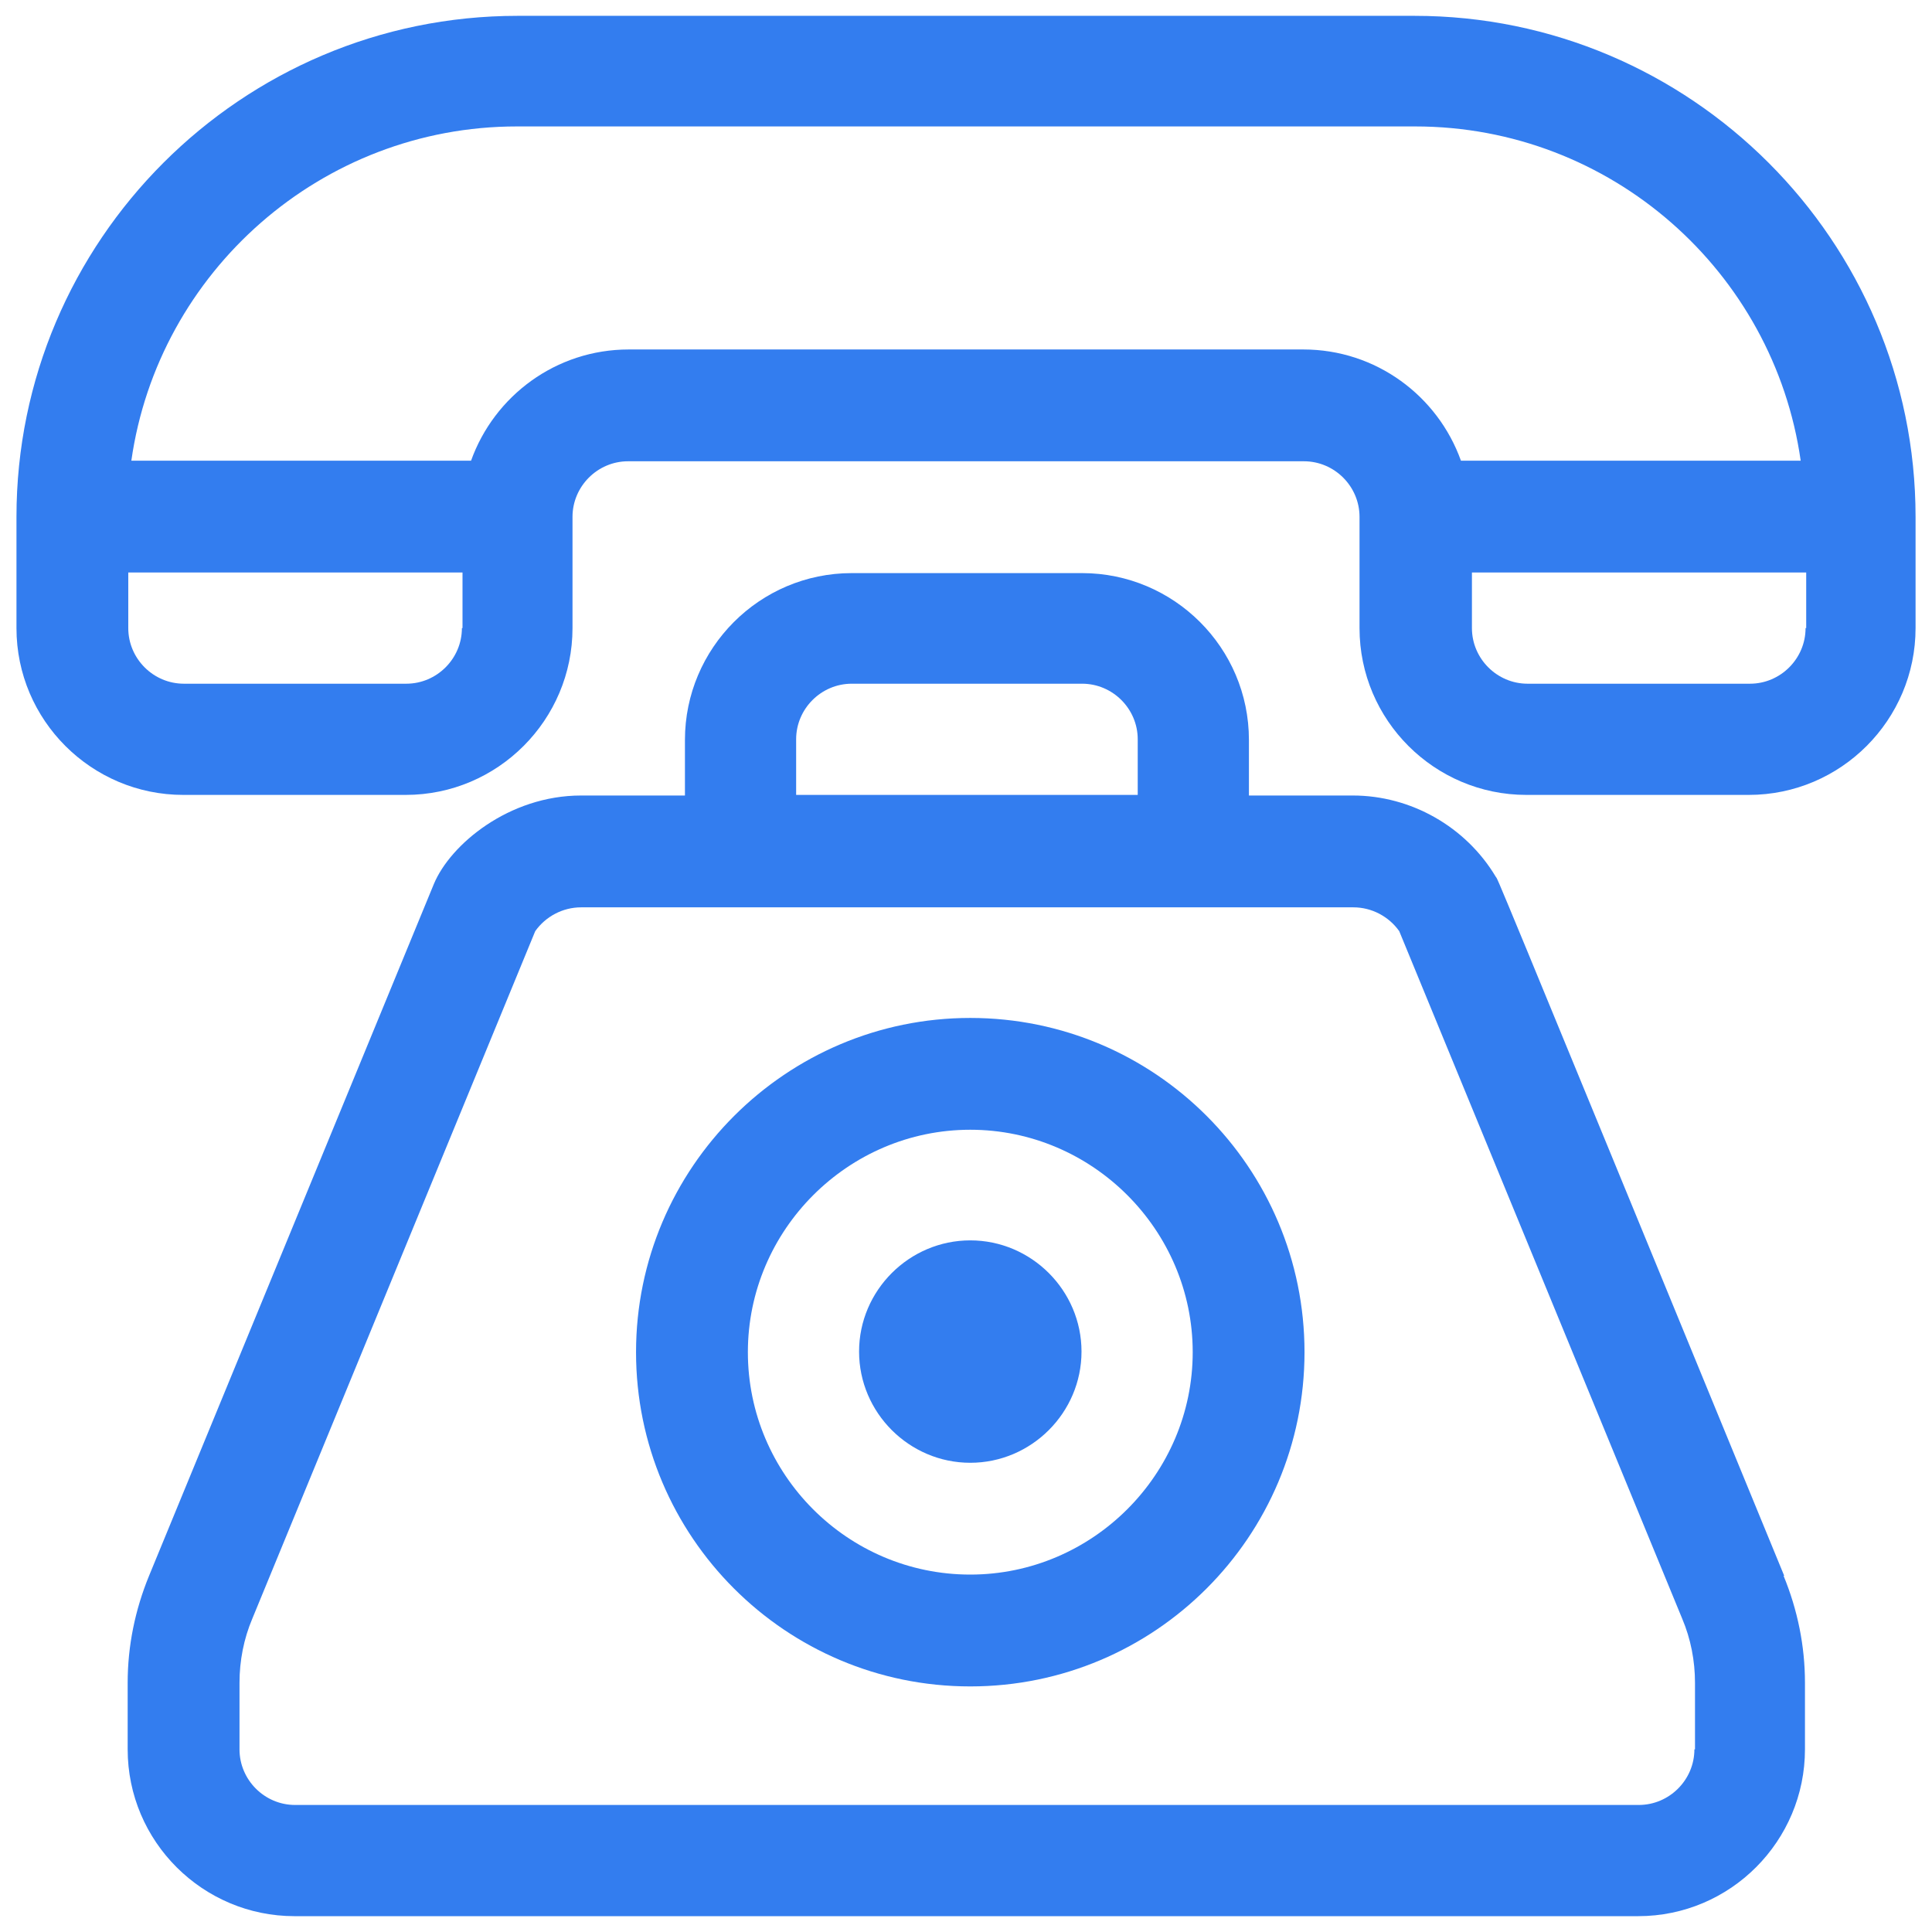
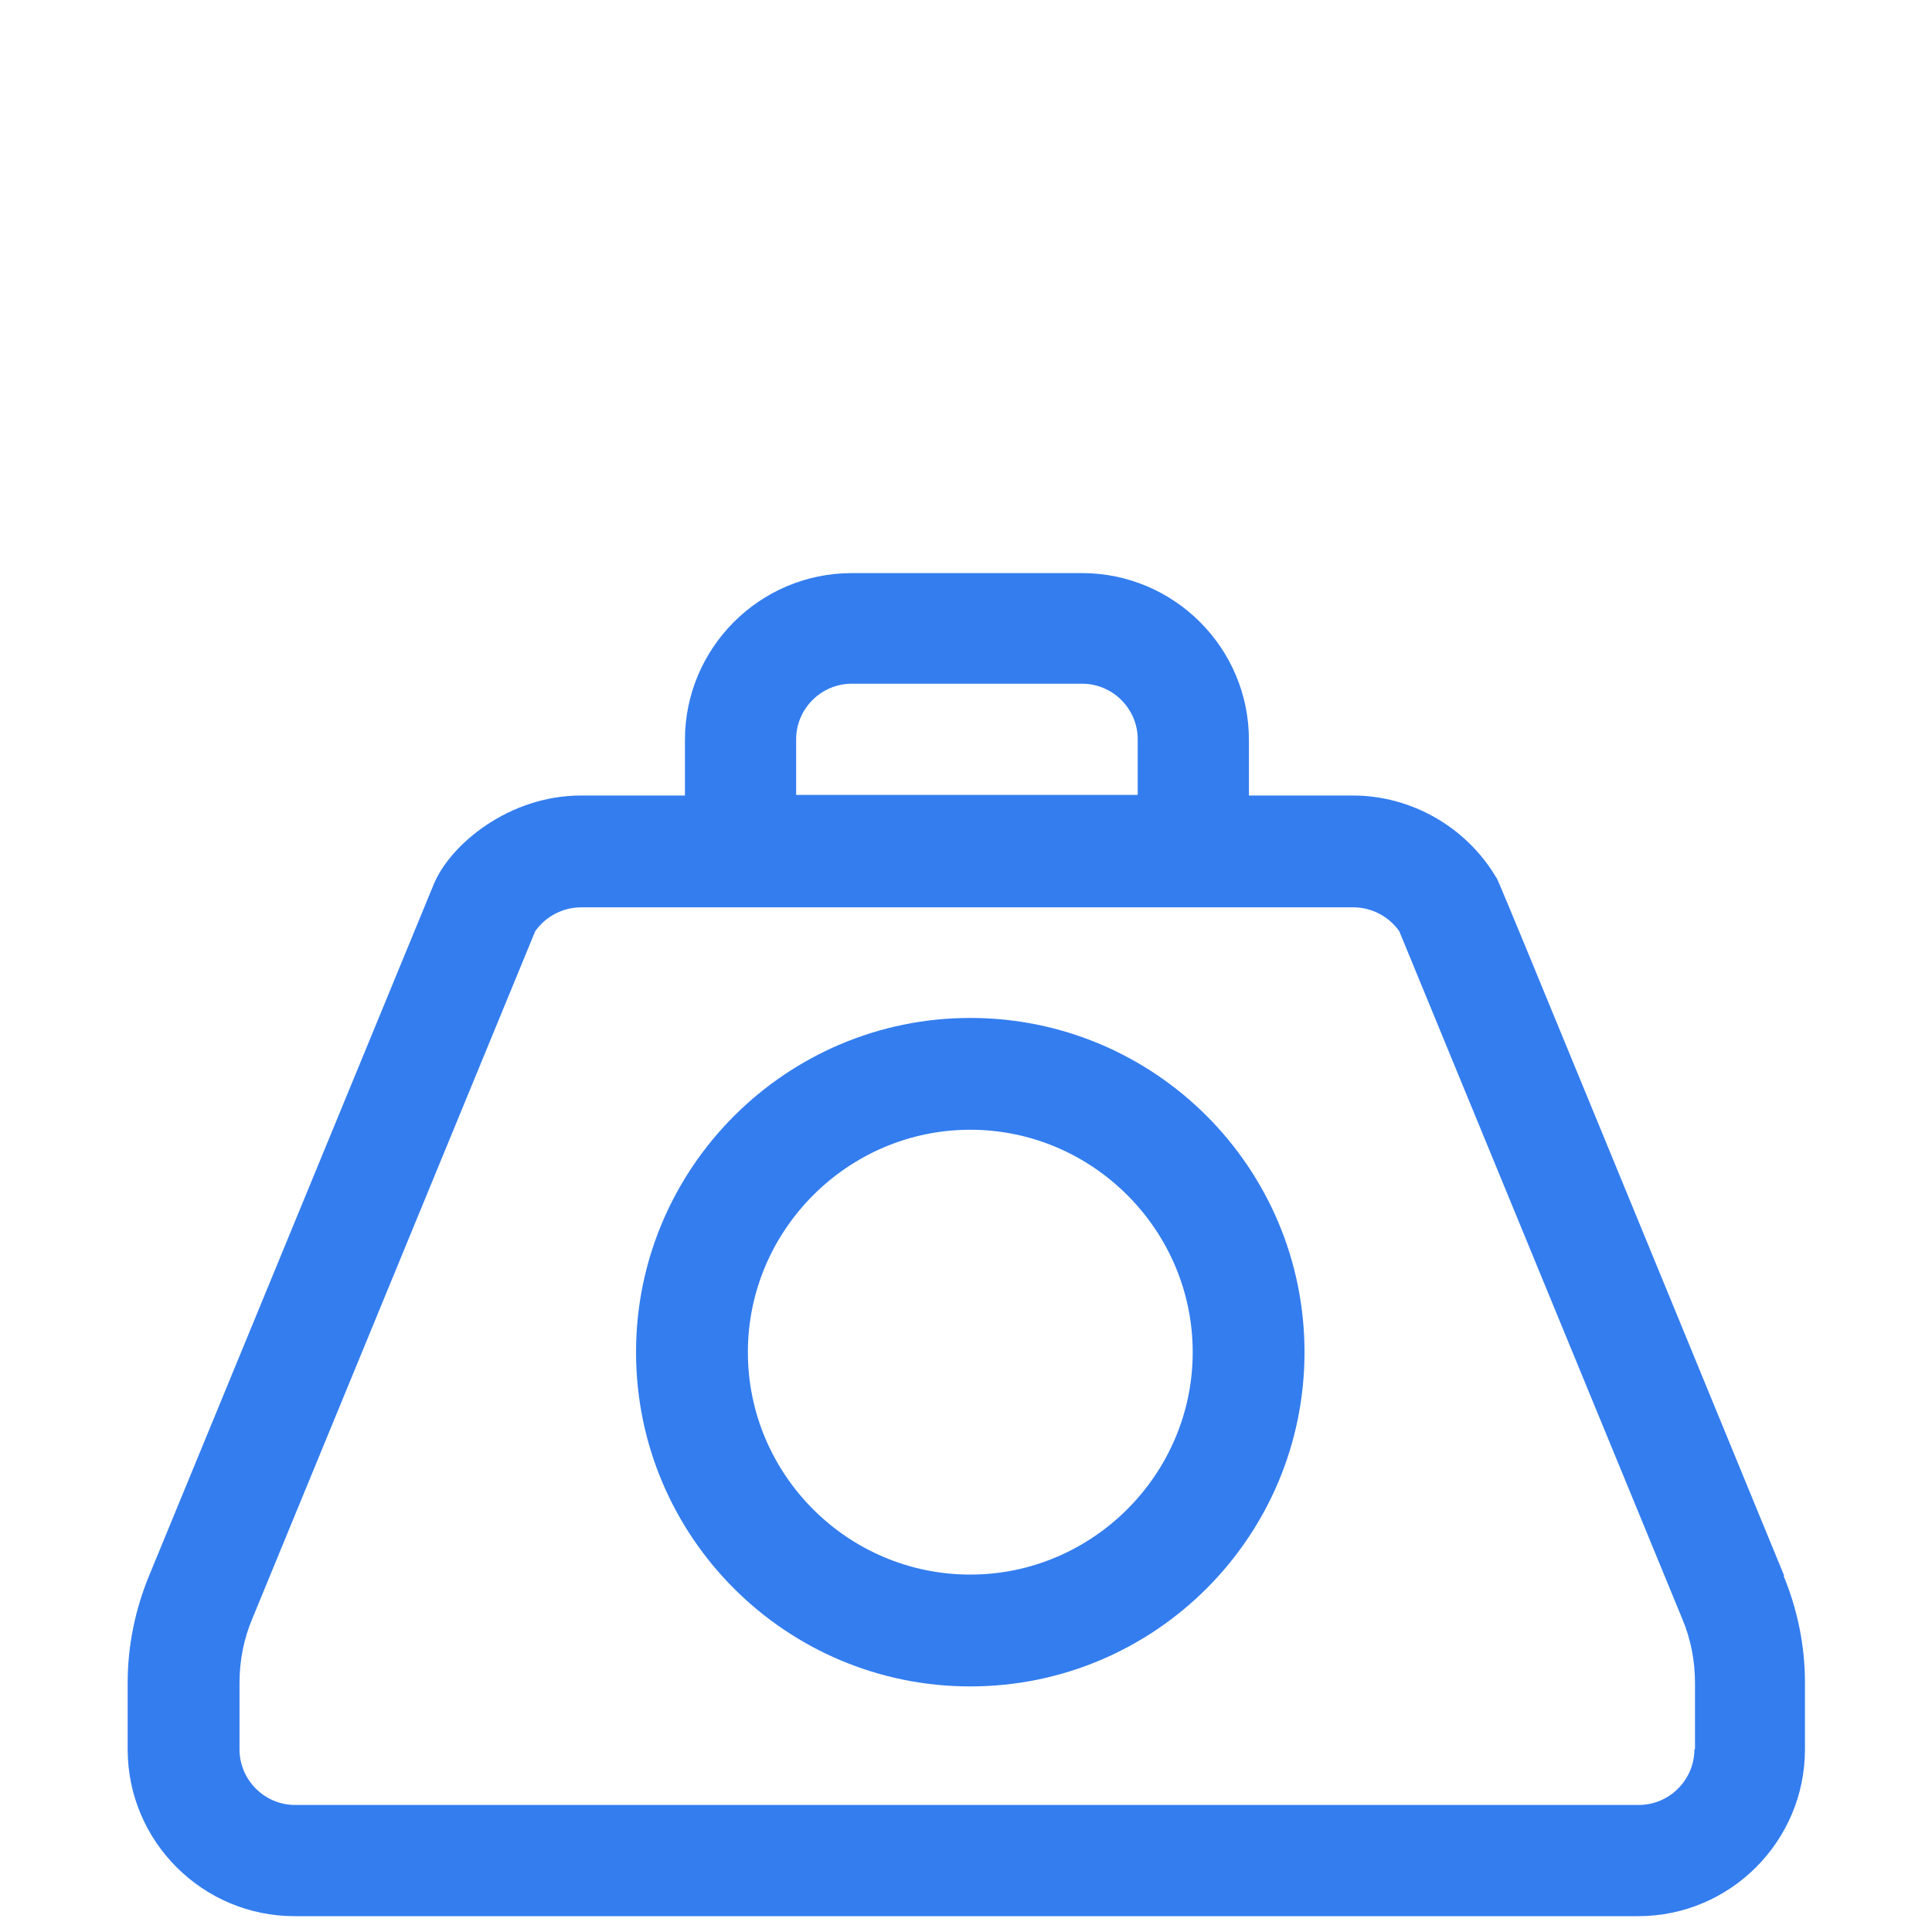
<svg xmlns="http://www.w3.org/2000/svg" width="61" height="61" viewBox="0 0 61 61" fill="none">
-   <path d="M44.7 0.5H16.34C7.619 0.5 0.52 7.6 0.52 16.32V19.831C0.52 22.744 2.893 25.098 5.786 25.098H12.809C15.722 25.098 18.076 22.725 18.076 19.831V16.32C18.076 15.355 18.867 14.564 19.831 14.564H41.169C42.134 14.564 42.925 15.355 42.925 16.32V19.831C42.925 22.744 45.298 25.098 48.192 25.098H55.214C58.127 25.098 60.481 22.725 60.481 19.831V16.32C60.481 7.6 53.381 0.5 44.661 0.5H44.7ZM14.584 19.831C14.584 20.796 13.793 21.587 12.828 21.587H5.806C4.841 21.587 4.05 20.796 4.05 19.831V18.076H14.603V19.831H14.584ZM41.188 11.034H19.851C17.555 11.034 15.606 12.5 14.873 14.545H4.147C4.995 8.584 10.146 3.992 16.32 3.992H44.68C50.873 3.992 56.005 8.584 56.854 14.545H46.127C45.394 12.5 43.446 11.034 41.15 11.034H41.188ZM57.008 19.831C57.008 20.796 56.217 21.587 55.253 21.587H48.23C47.266 21.587 46.474 20.796 46.474 19.831V18.076H57.028V19.831H57.008Z" fill="#337DEF" />
-   <path d="M56.334 49.754C46.764 26.468 47.324 27.838 47.227 27.683C46.282 26.101 44.546 25.117 42.713 25.117H39.433V23.362C39.433 20.448 37.06 18.095 34.166 18.095H26.893C23.98 18.095 21.626 20.468 21.626 23.362V25.117H18.346C16.07 25.117 14.218 26.661 13.697 27.915L4.706 49.754C4.263 50.834 4.031 51.973 4.031 53.13V55.233C4.031 58.146 6.404 60.5 9.298 60.5H51.723C54.636 60.5 56.989 58.127 56.989 55.233V53.13C56.989 51.973 56.758 50.834 56.314 49.754H56.334ZM25.137 23.342C25.137 22.378 25.928 21.587 26.893 21.587H34.166C35.131 21.587 35.922 22.378 35.922 23.342V25.098H25.137V23.342ZM53.498 55.233C53.498 56.198 52.706 56.989 51.742 56.989H9.317C8.353 56.989 7.562 56.198 7.562 55.233V53.13C7.562 52.436 7.697 51.741 7.967 51.105L16.899 29.4C17.227 28.937 17.768 28.648 18.346 28.648H42.732C43.311 28.648 43.851 28.937 44.179 29.4L53.112 51.105C53.382 51.741 53.517 52.436 53.517 53.13V55.233H53.498Z" fill="#337DEF" />
+   <path d="M56.334 49.754C46.764 26.468 47.324 27.838 47.227 27.683C46.282 26.101 44.546 25.117 42.713 25.117H39.433V23.362C39.433 20.448 37.06 18.095 34.166 18.095H26.893C23.98 18.095 21.626 20.468 21.626 23.362V25.117H18.346C16.07 25.117 14.218 26.661 13.697 27.915L4.706 49.754C4.263 50.834 4.031 51.973 4.031 53.13V55.233C4.031 58.146 6.404 60.5 9.298 60.5H51.723C54.636 60.5 56.989 58.127 56.989 55.233V53.13C56.989 51.973 56.758 50.834 56.314 49.754H56.334ZM25.137 23.342C25.137 22.378 25.928 21.587 26.893 21.587H34.166C35.131 21.587 35.922 22.378 35.922 23.342V25.098H25.137ZM53.498 55.233C53.498 56.198 52.706 56.989 51.742 56.989H9.317C8.353 56.989 7.562 56.198 7.562 55.233V53.13C7.562 52.436 7.697 51.741 7.967 51.105L16.899 29.4C17.227 28.937 17.768 28.648 18.346 28.648H42.732C43.311 28.648 43.851 28.937 44.179 29.4L53.112 51.105C53.382 51.741 53.517 52.436 53.517 53.13V55.233H53.498Z" fill="#337DEF" />
  <path d="M30.635 32.14C24.828 32.14 20.082 36.867 20.082 42.693C20.082 48.519 24.809 53.246 30.635 53.246C36.462 53.246 41.188 48.519 41.188 42.693C41.188 36.867 36.462 32.14 30.635 32.14ZM30.635 49.715C26.757 49.715 23.613 46.551 23.613 42.693C23.613 38.834 26.777 35.67 30.635 35.67C34.494 35.67 37.658 38.834 37.658 42.693C37.658 46.551 34.494 49.715 30.635 49.715Z" fill="#337DEF" />
-   <path d="M30.635 39.163C28.706 39.163 27.124 40.745 27.124 42.674C27.124 44.603 28.706 46.185 30.635 46.185C32.565 46.185 34.147 44.603 34.147 42.674C34.147 40.745 32.565 39.163 30.635 39.163Z" fill="#337DEF" />
</svg>